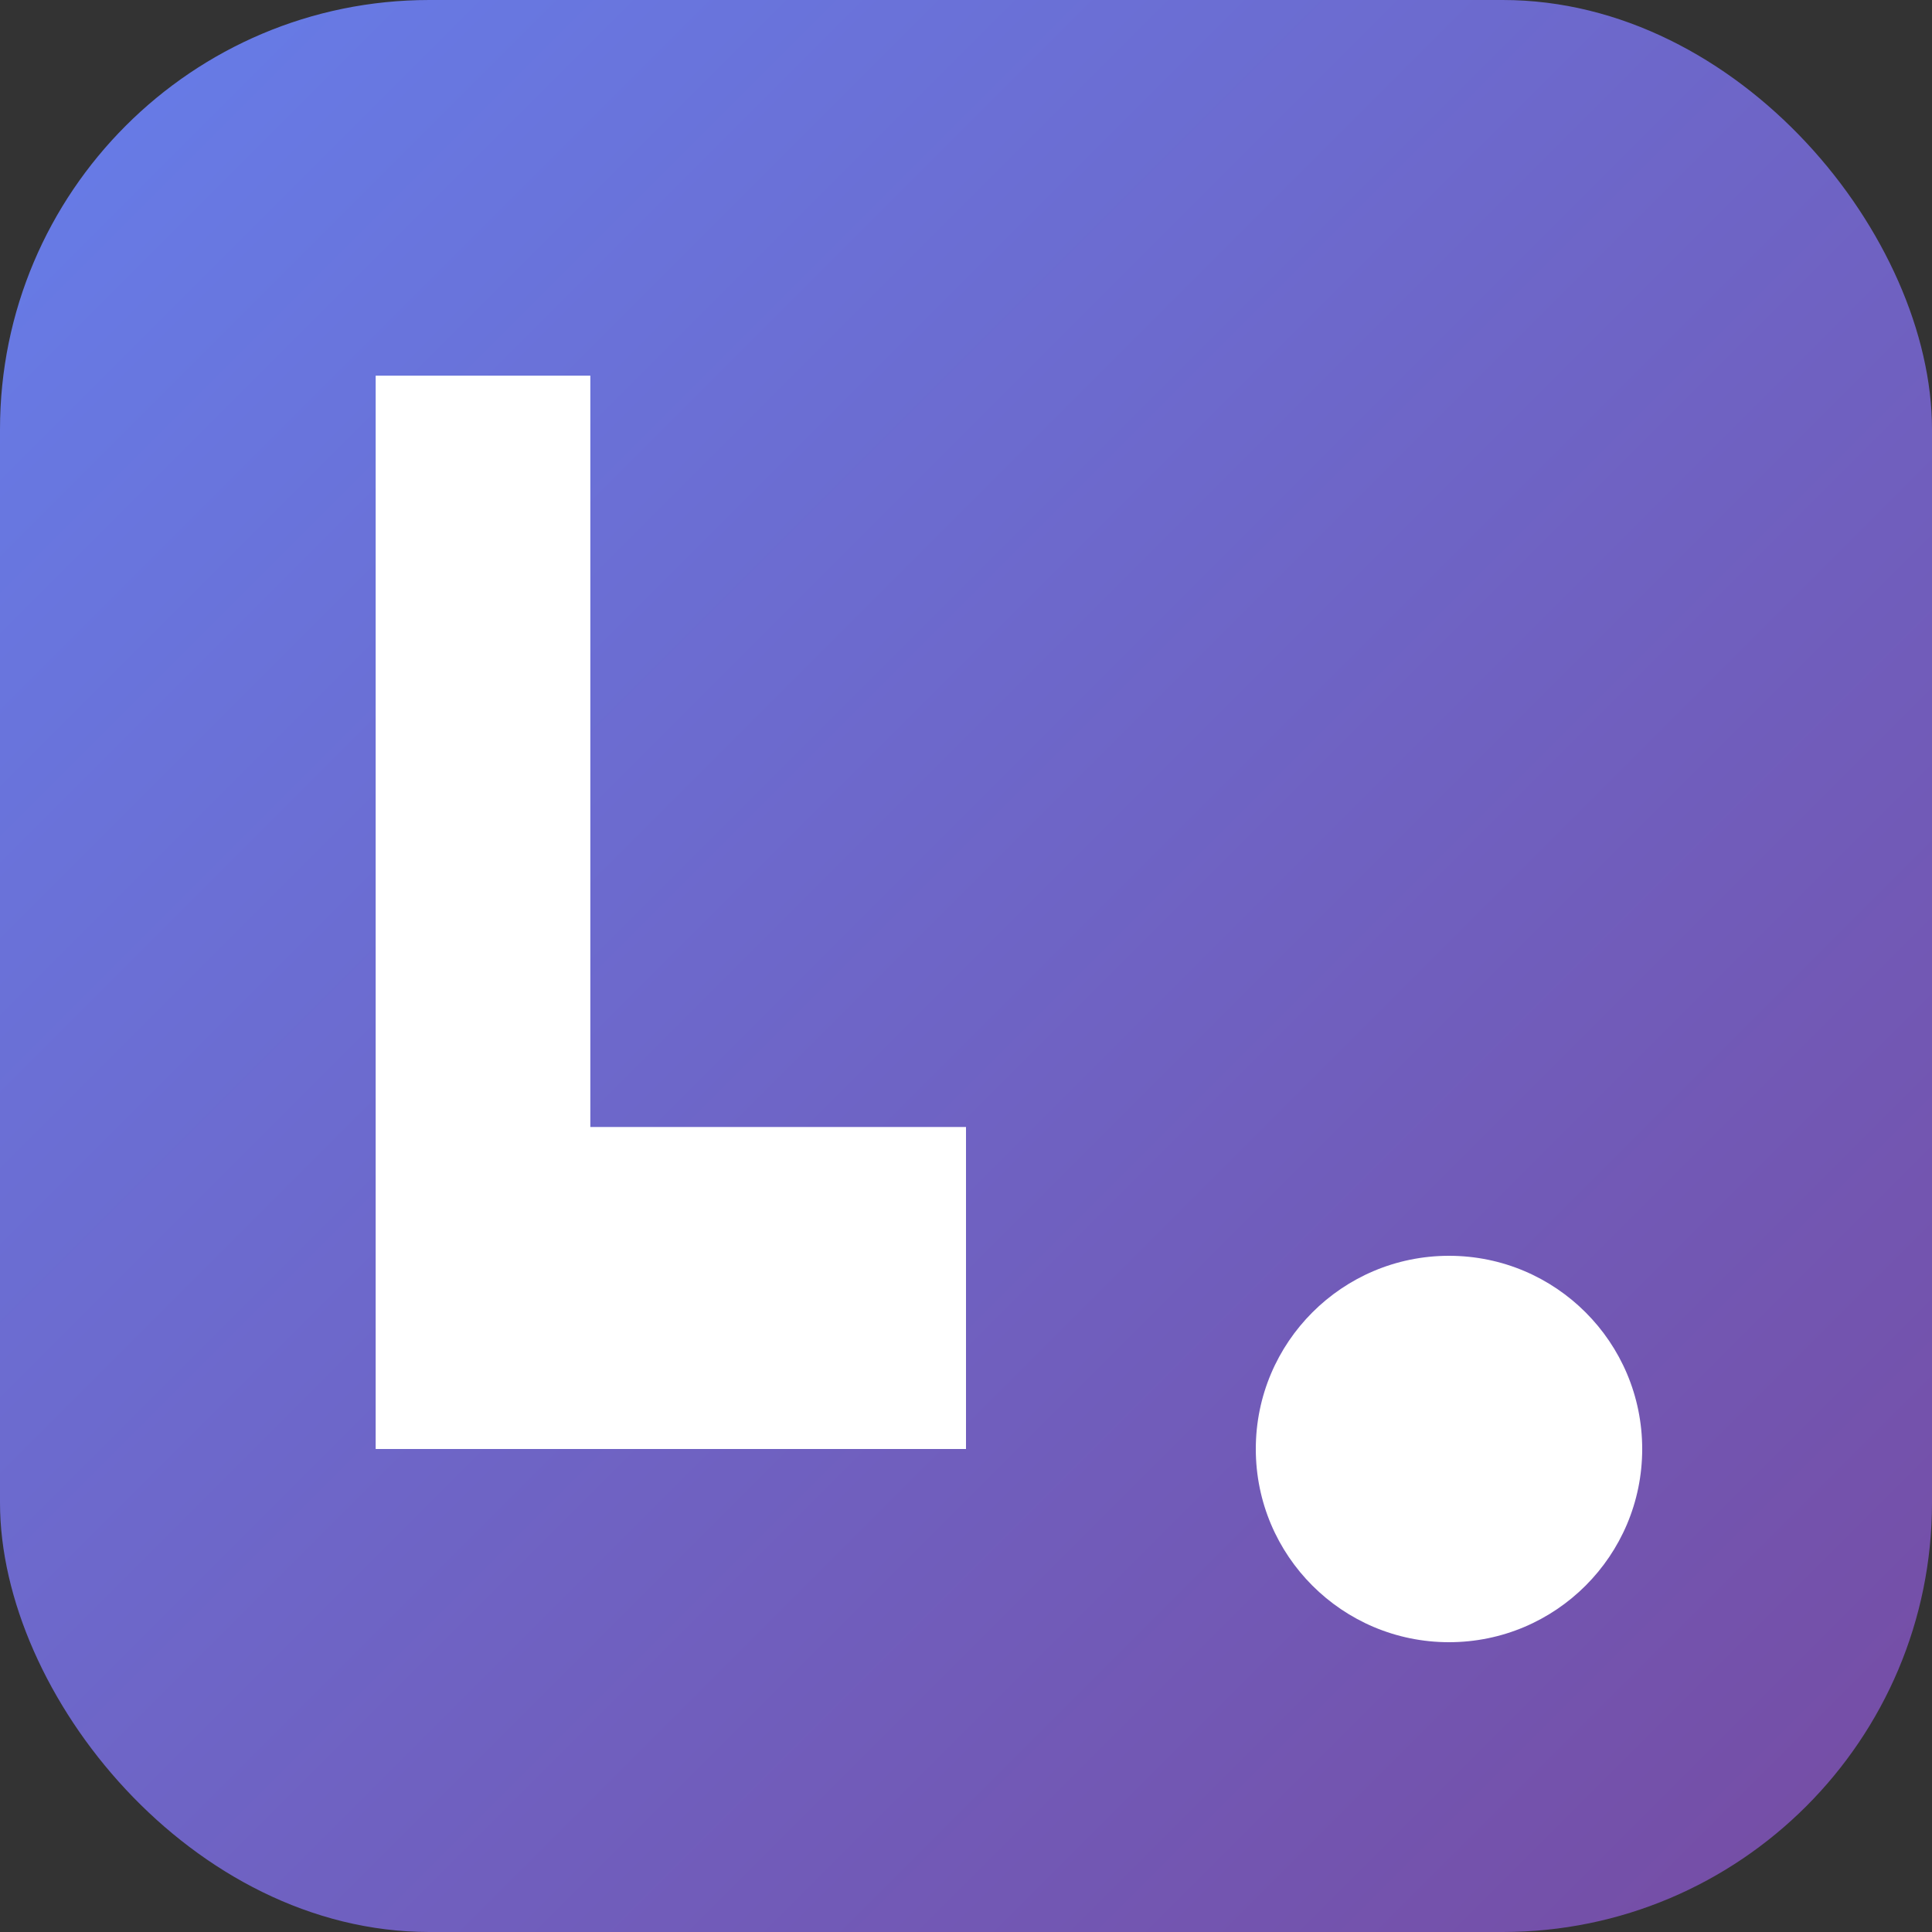
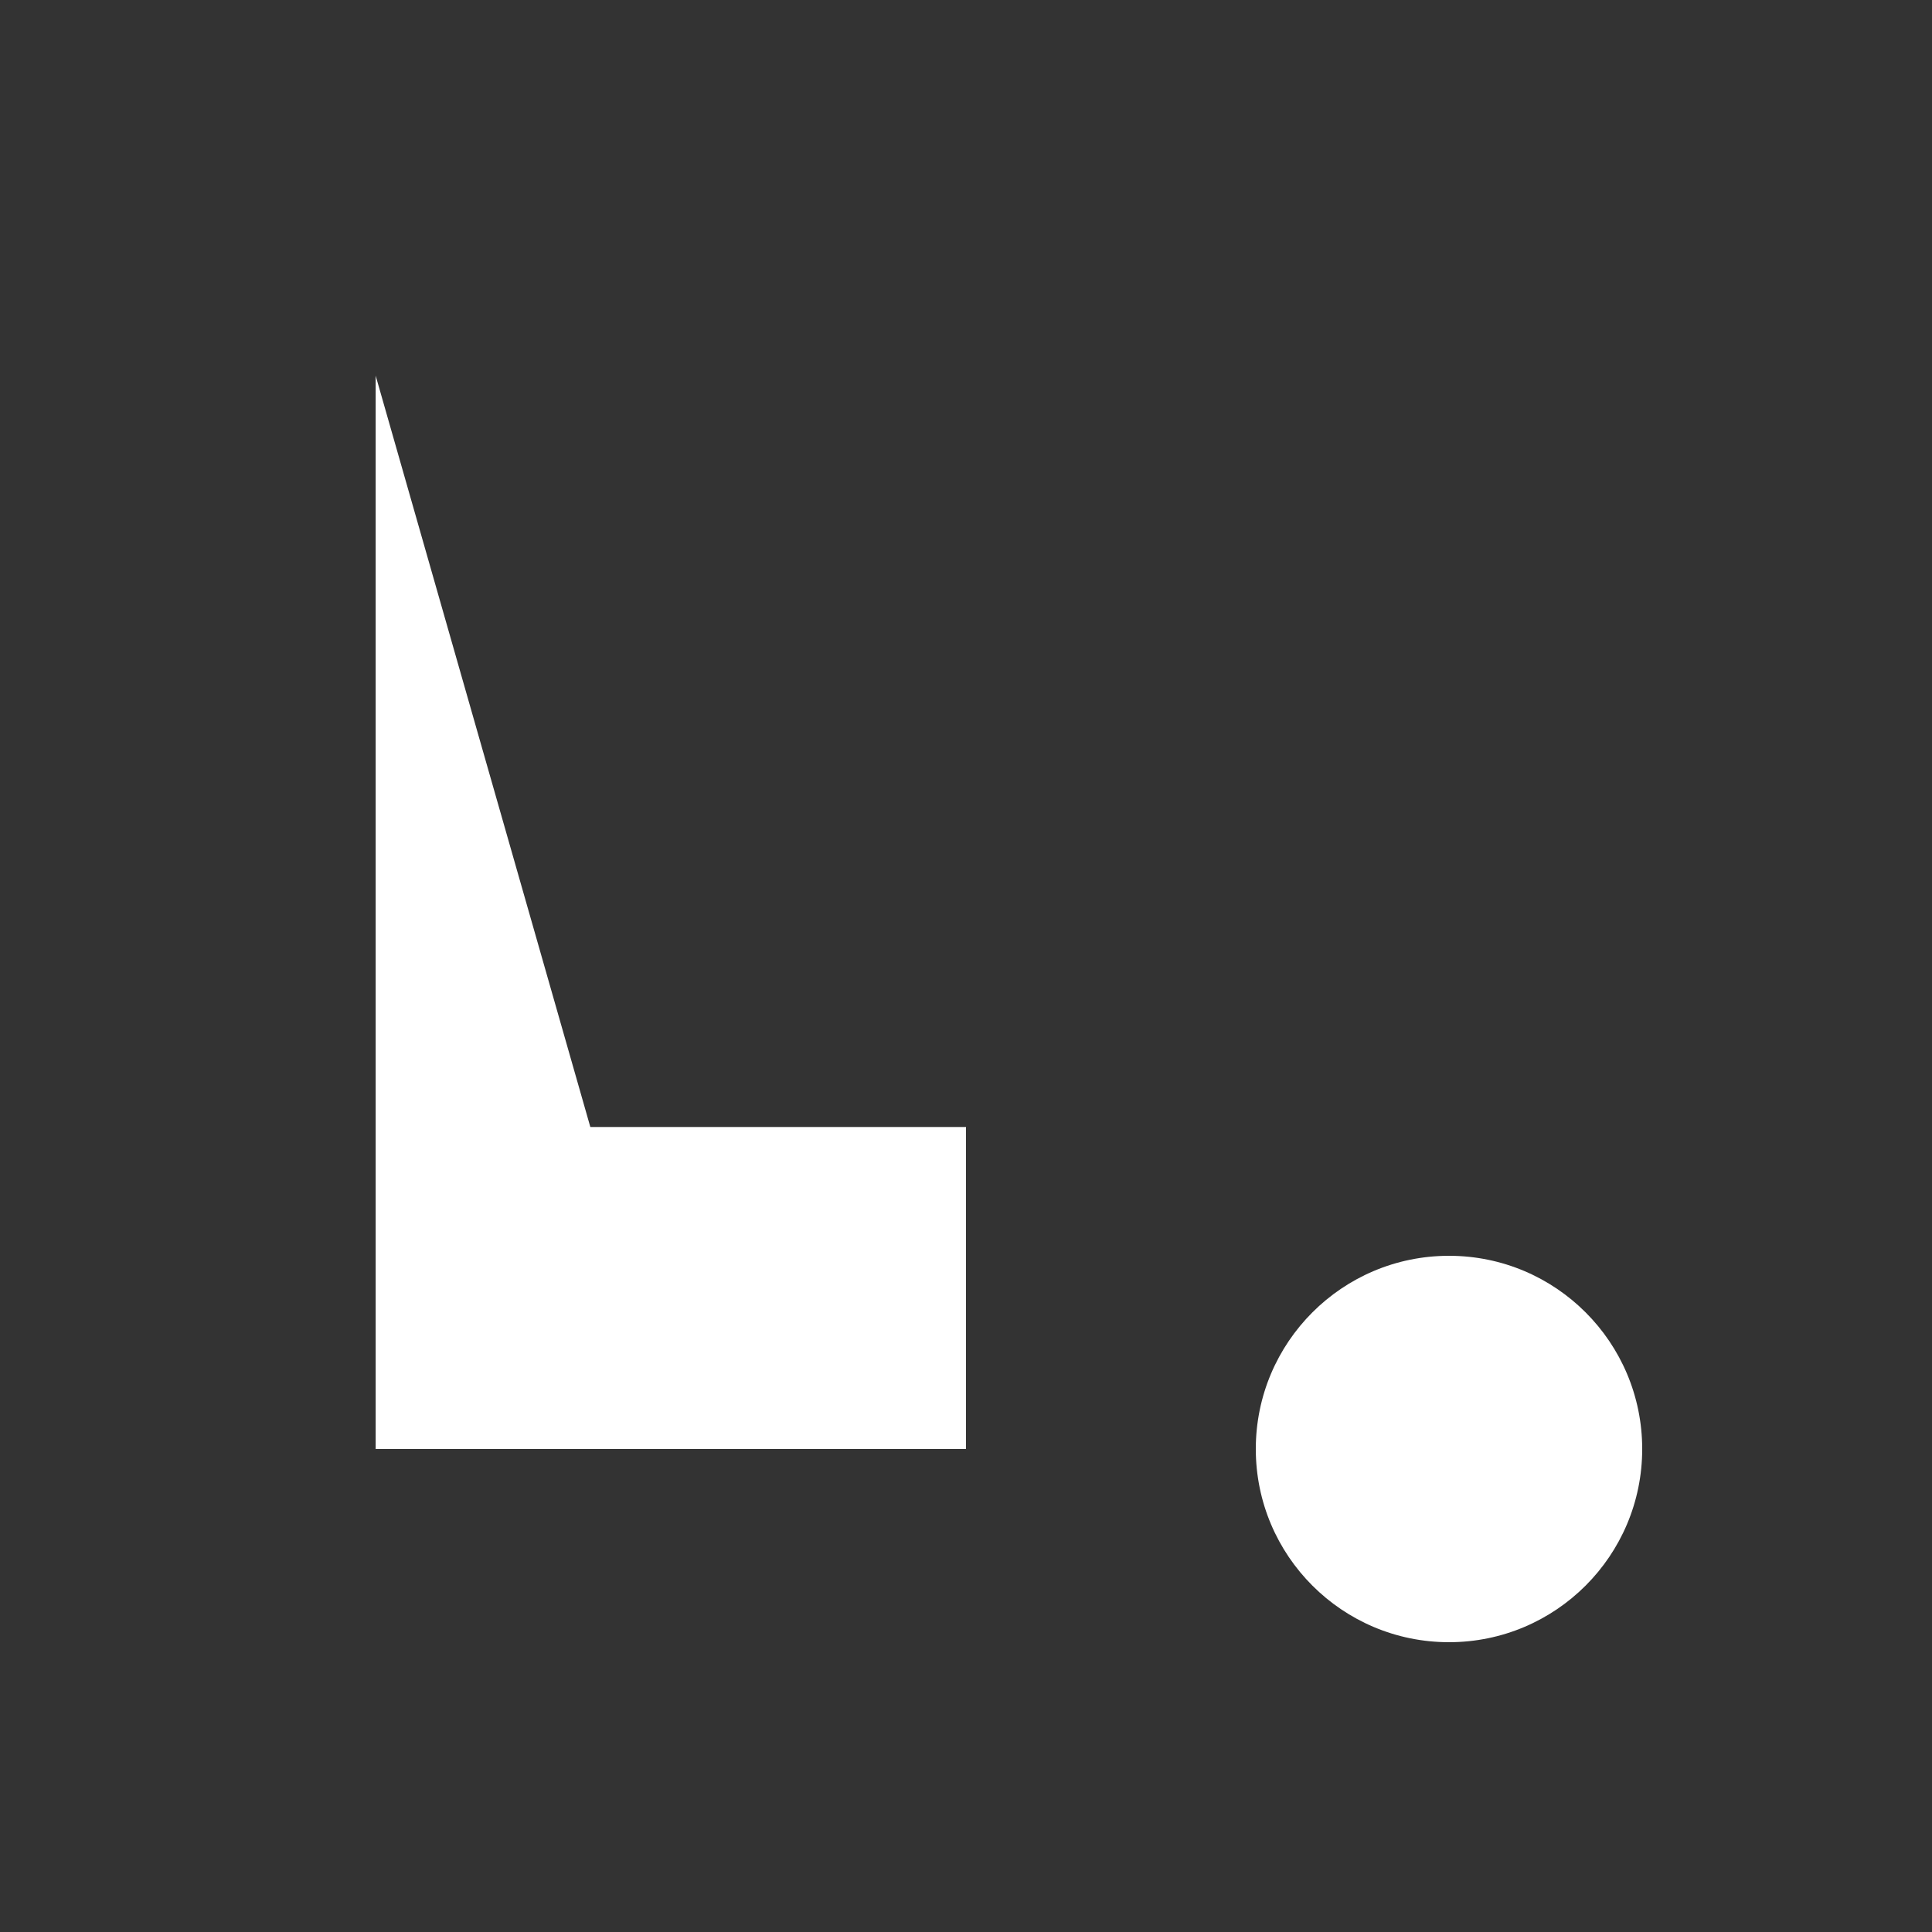
<svg xmlns="http://www.w3.org/2000/svg" viewBox="0 0 180 180" width="180" height="180">
  <rect x="0" y="0" width="180" height="180" fill="#333333" stroke="none" />
  <defs>
    <linearGradient id="appleGrad" x1="0%" y1="0%" x2="100%" y2="100%">
      <stop offset="0%" style="stop-color:#667eea;stop-opacity:1" />
      <stop offset="100%" style="stop-color:#764ba2;stop-opacity:1" />
    </linearGradient>
  </defs>
-   <rect width="180" height="180" rx="40" fill="url(#appleGrad)" />
-   <path d="M35 35 L35 135 L90 135 L90 105 L55 105 L55 35 Z" fill="#ffffff" />
+   <path d="M35 35 L35 135 L90 135 L90 105 L55 105 Z" fill="#ffffff" />
  <circle cx="135" cy="135" r="18" fill="#ffffff" />
</svg>